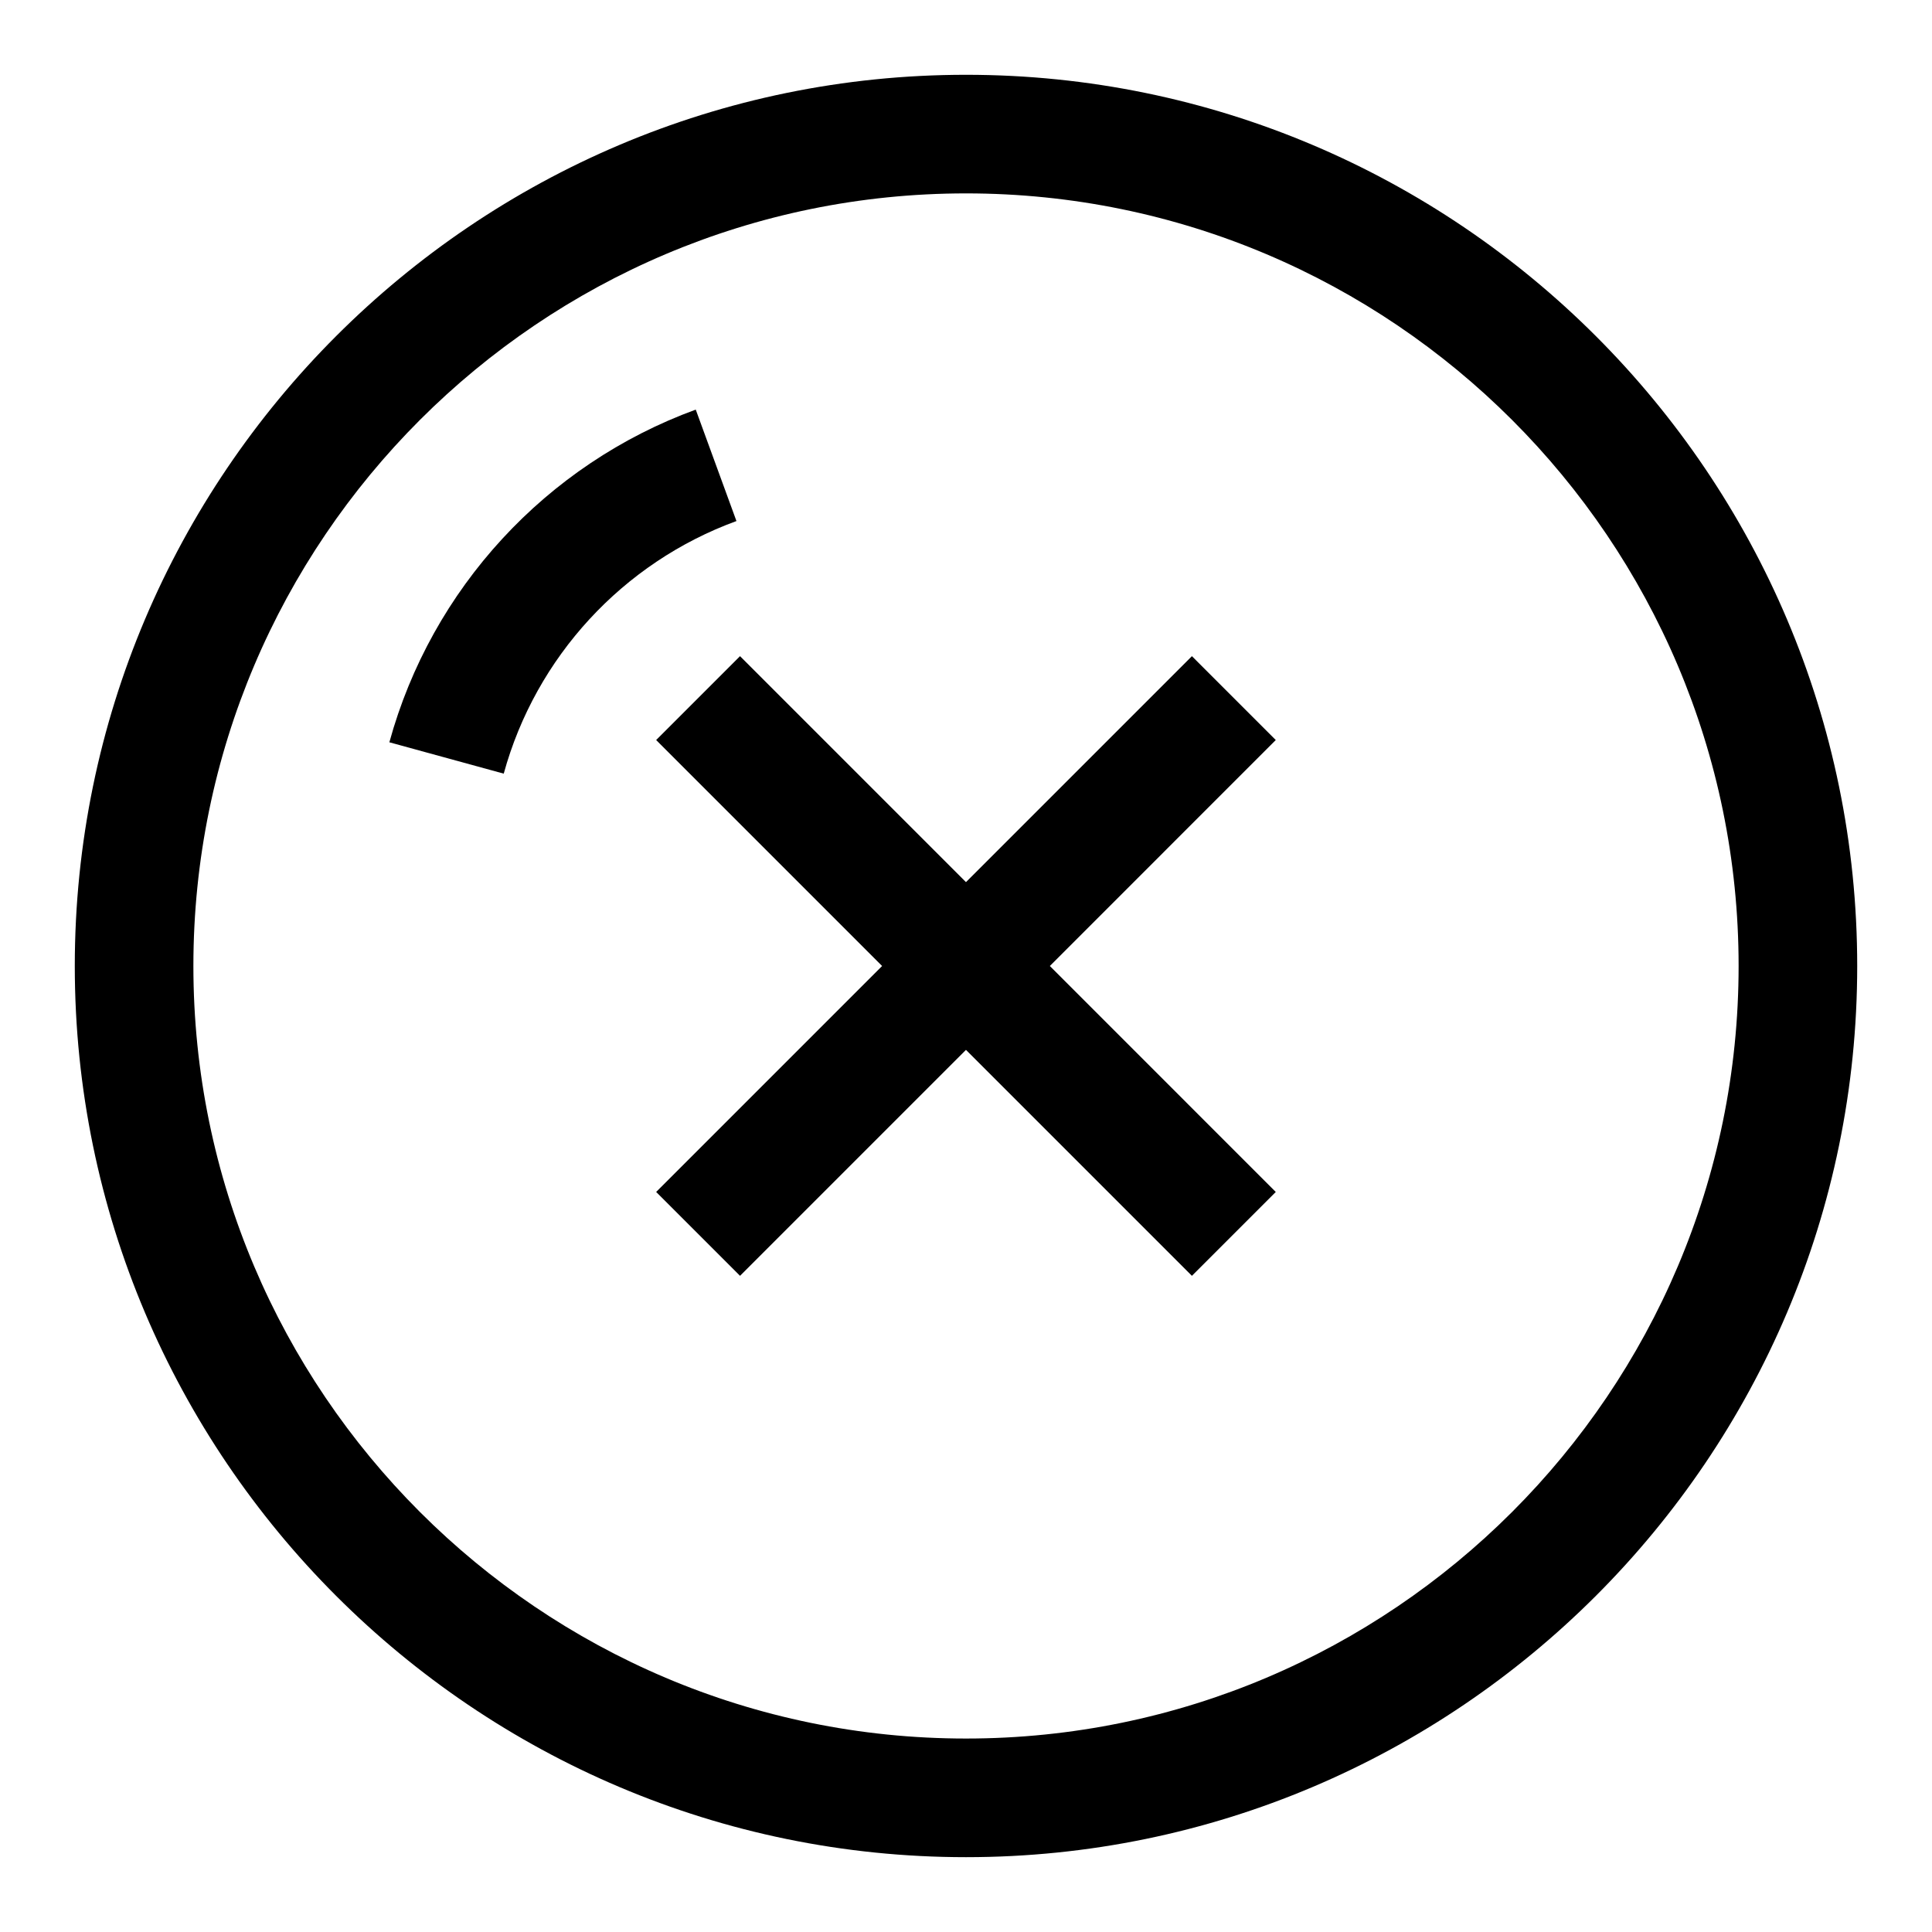
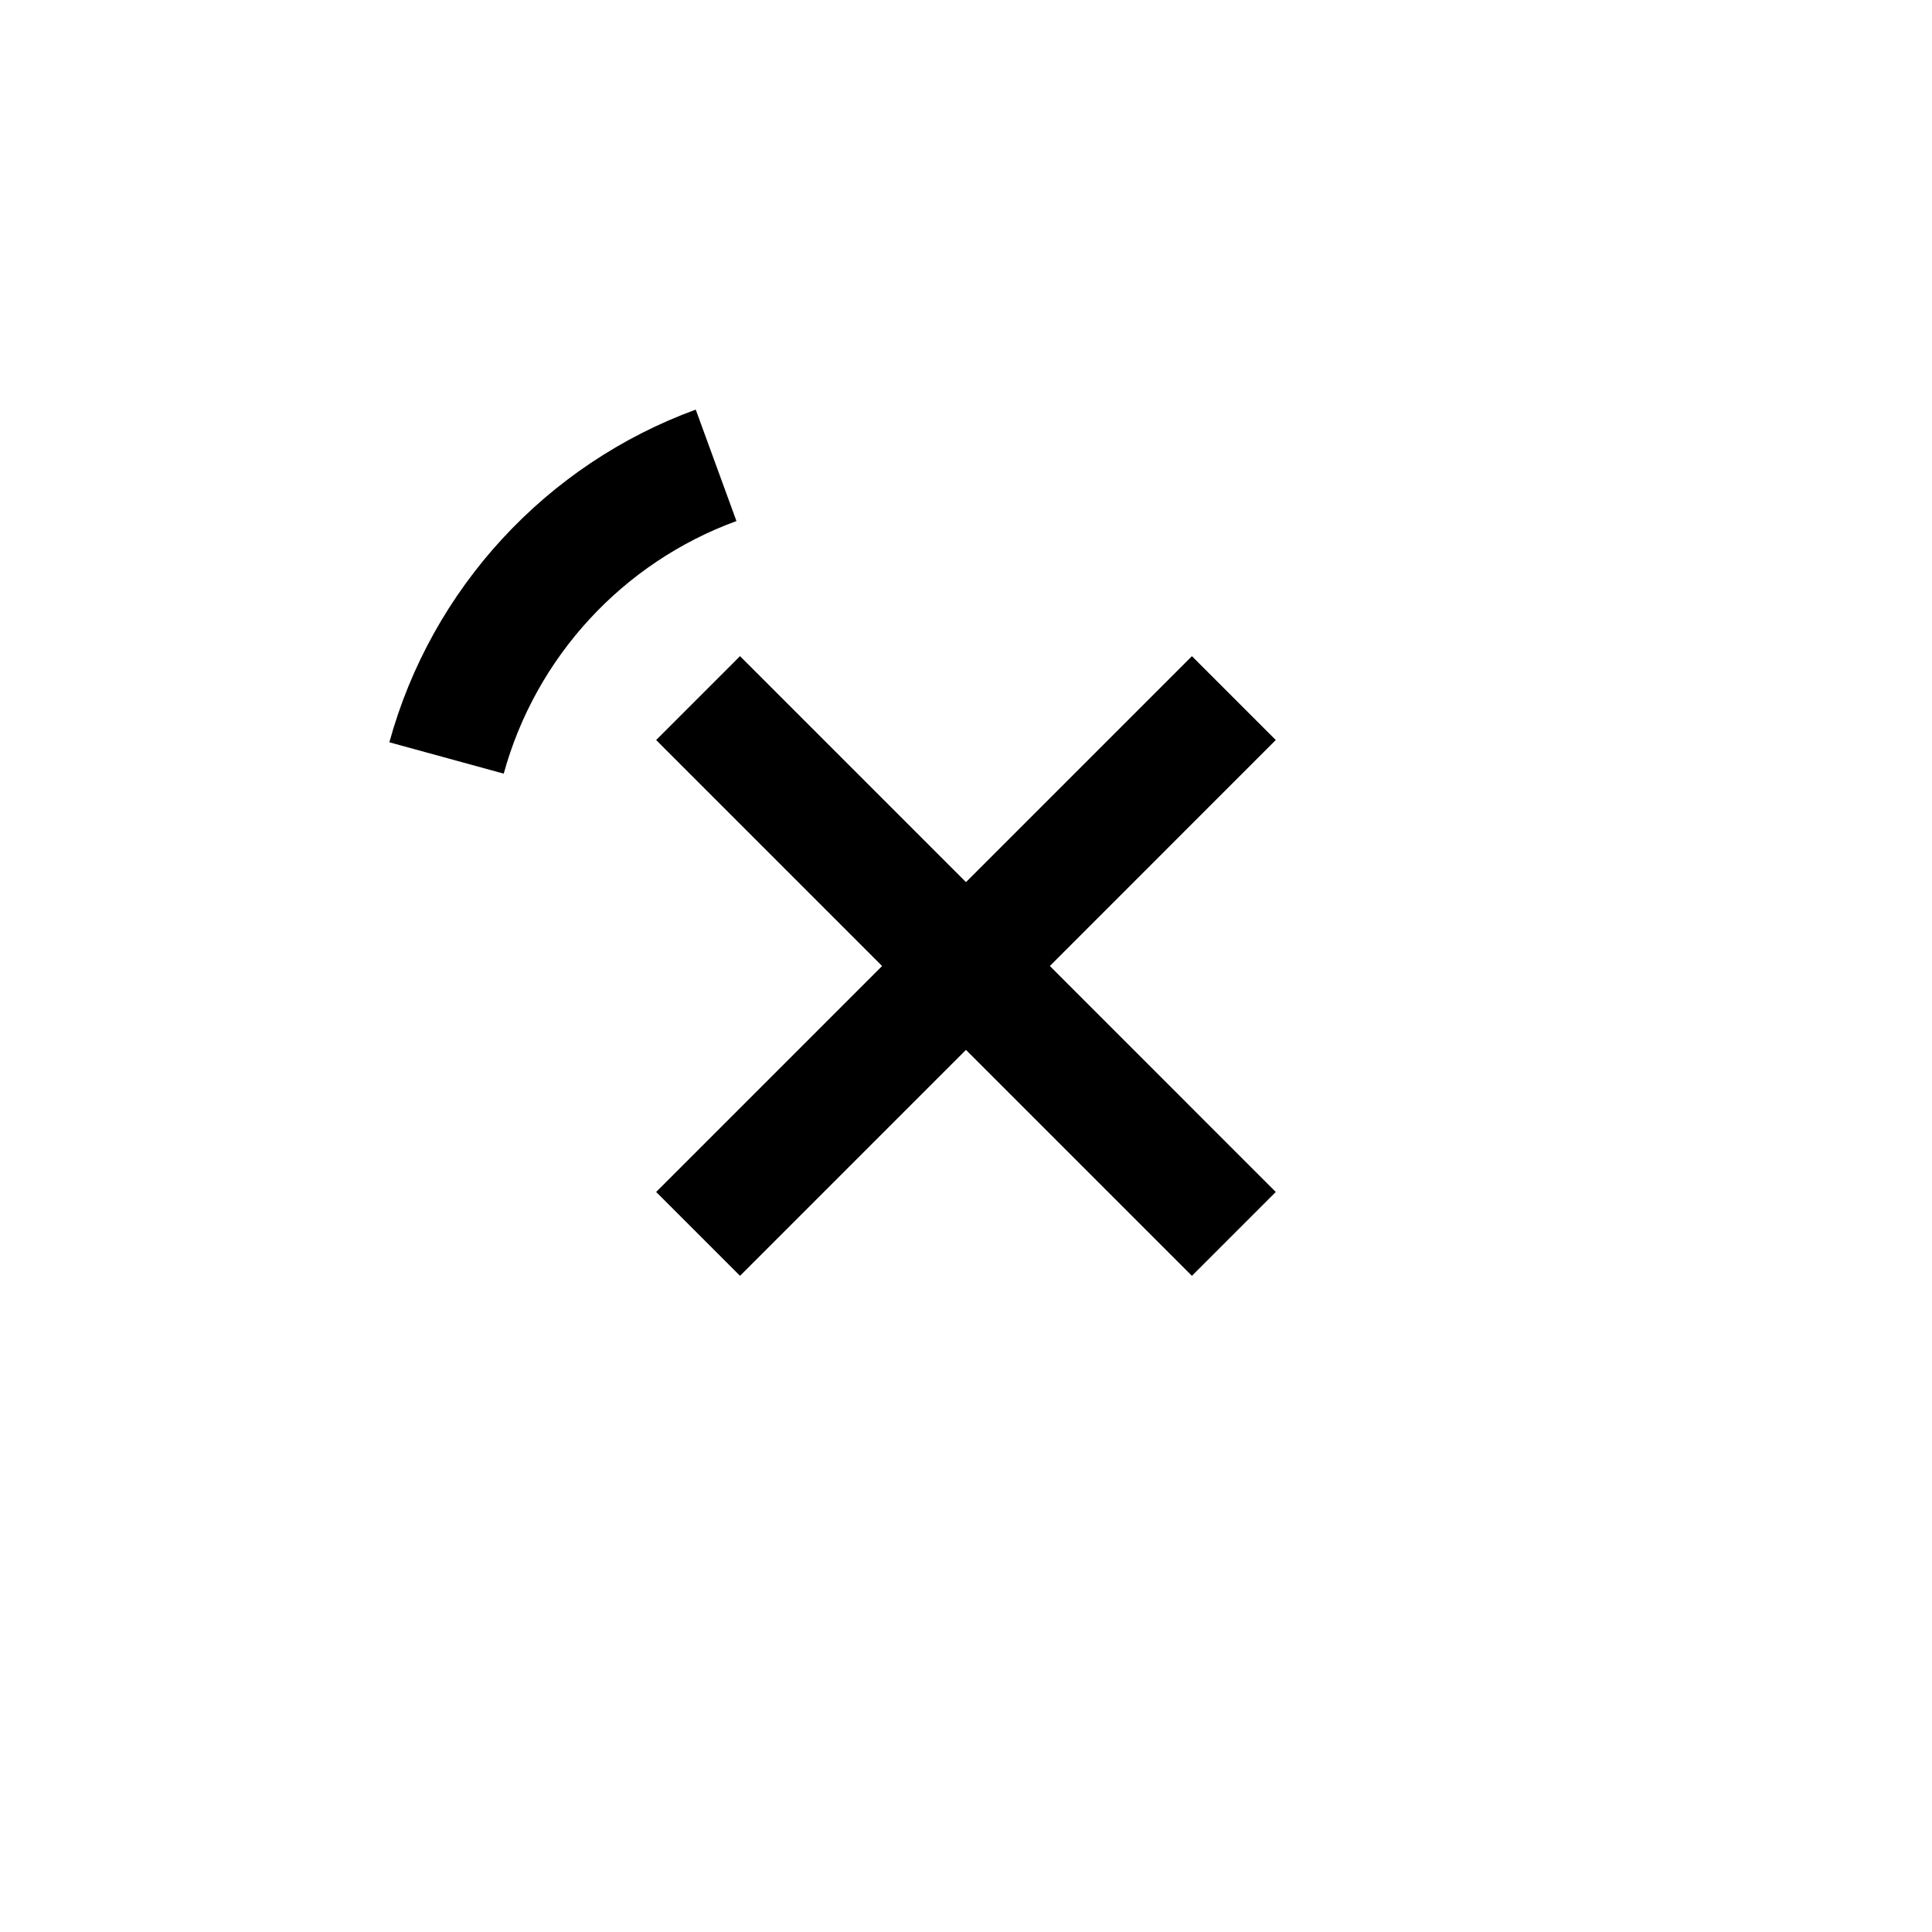
<svg xmlns="http://www.w3.org/2000/svg" fill="#000000" width="800px" height="800px" version="1.1" viewBox="144 144 512 512">
  <g>
-     <path d="m400 163.82c-130.23 0-236.18 105.95-236.18 236.18 0 130.22 105.95 236.17 236.18 236.17s236.18-105.95 236.18-236.17c0-130.23-105.95-236.18-236.18-236.18zm0 440.91c-112.9 0-204.75-91.848-204.75-204.73 0-112.91 91.848-204.75 204.75-204.75s204.75 91.84 204.75 204.75c-0.004 112.89-91.852 204.73-204.75 204.73z" />
-     <path d="m328.38 252.55c-39.672 14.5-70.023 47.461-81.195 88.164l30.309 8.309c8.492-30.902 31.547-55.934 61.672-66.941z" />
+     <path d="m328.38 252.55c-39.672 14.5-70.023 47.461-81.195 88.164l30.309 8.309c8.492-30.902 31.547-55.934 61.672-66.941" />
    <path d="m459.87 317.89-59.879 59.883-59.875-59.883-22.227 22.227 59.879 59.883-59.879 59.883 22.227 22.223 59.875-59.879 59.879 59.879 22.223-22.223-59.875-59.883 59.875-59.883z" />
  </g>
</svg>